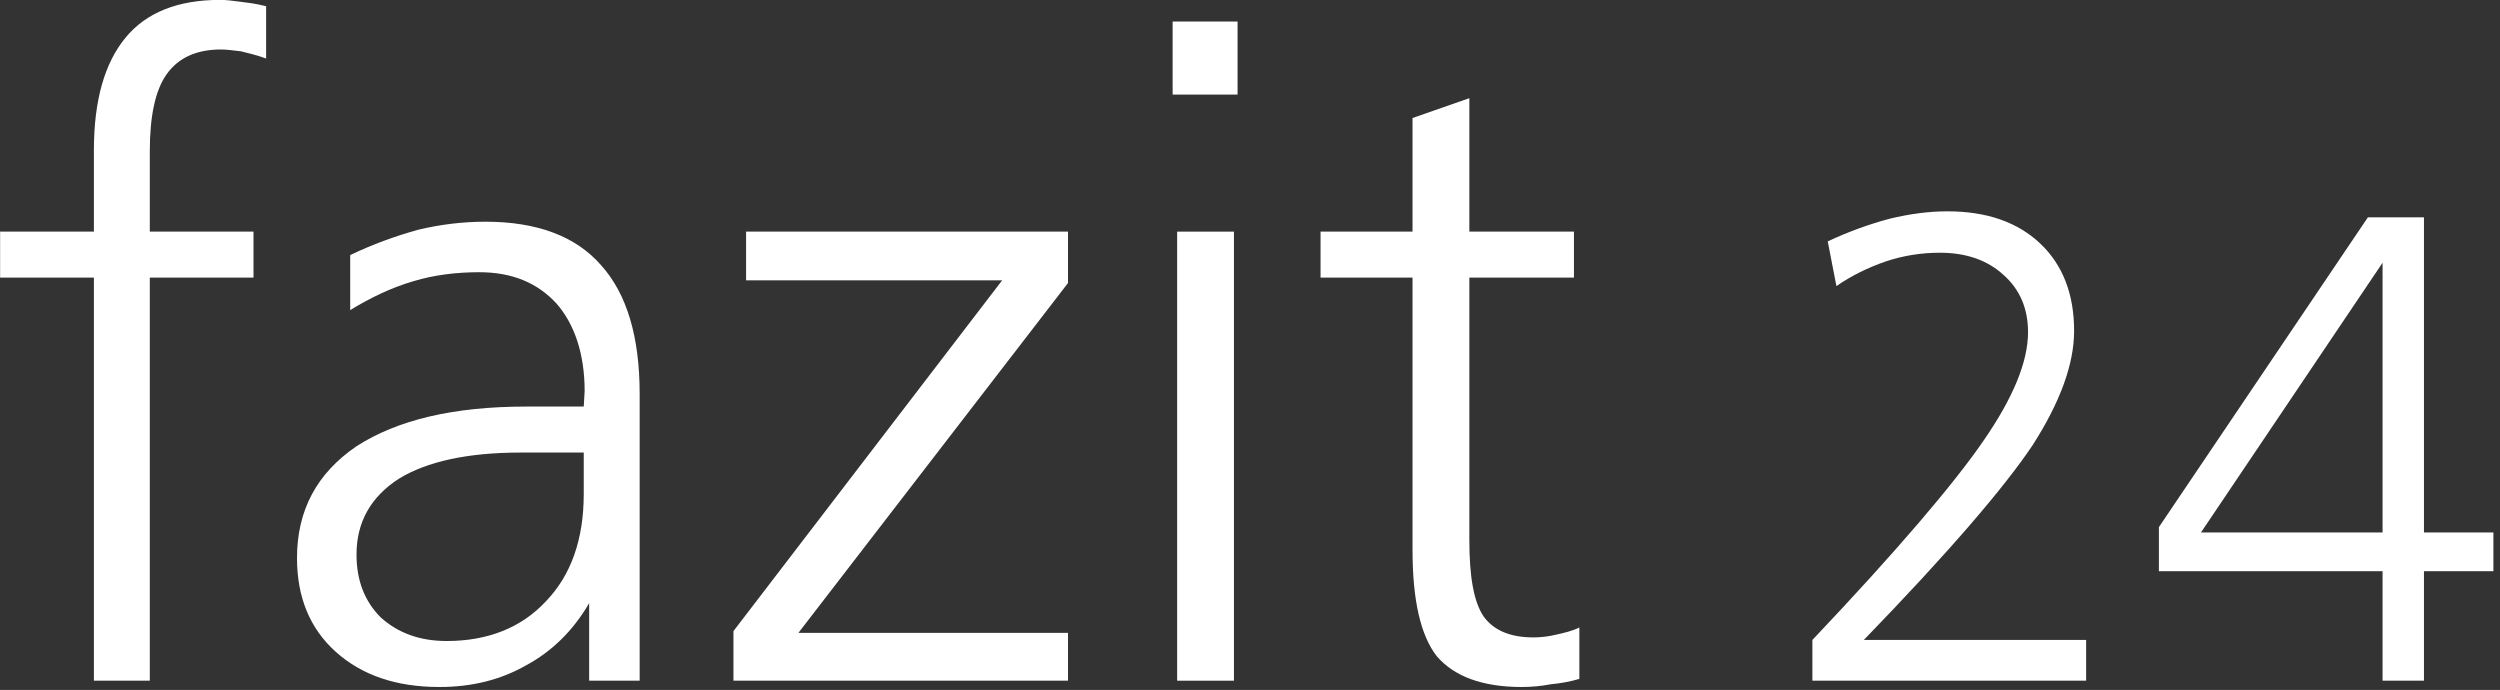
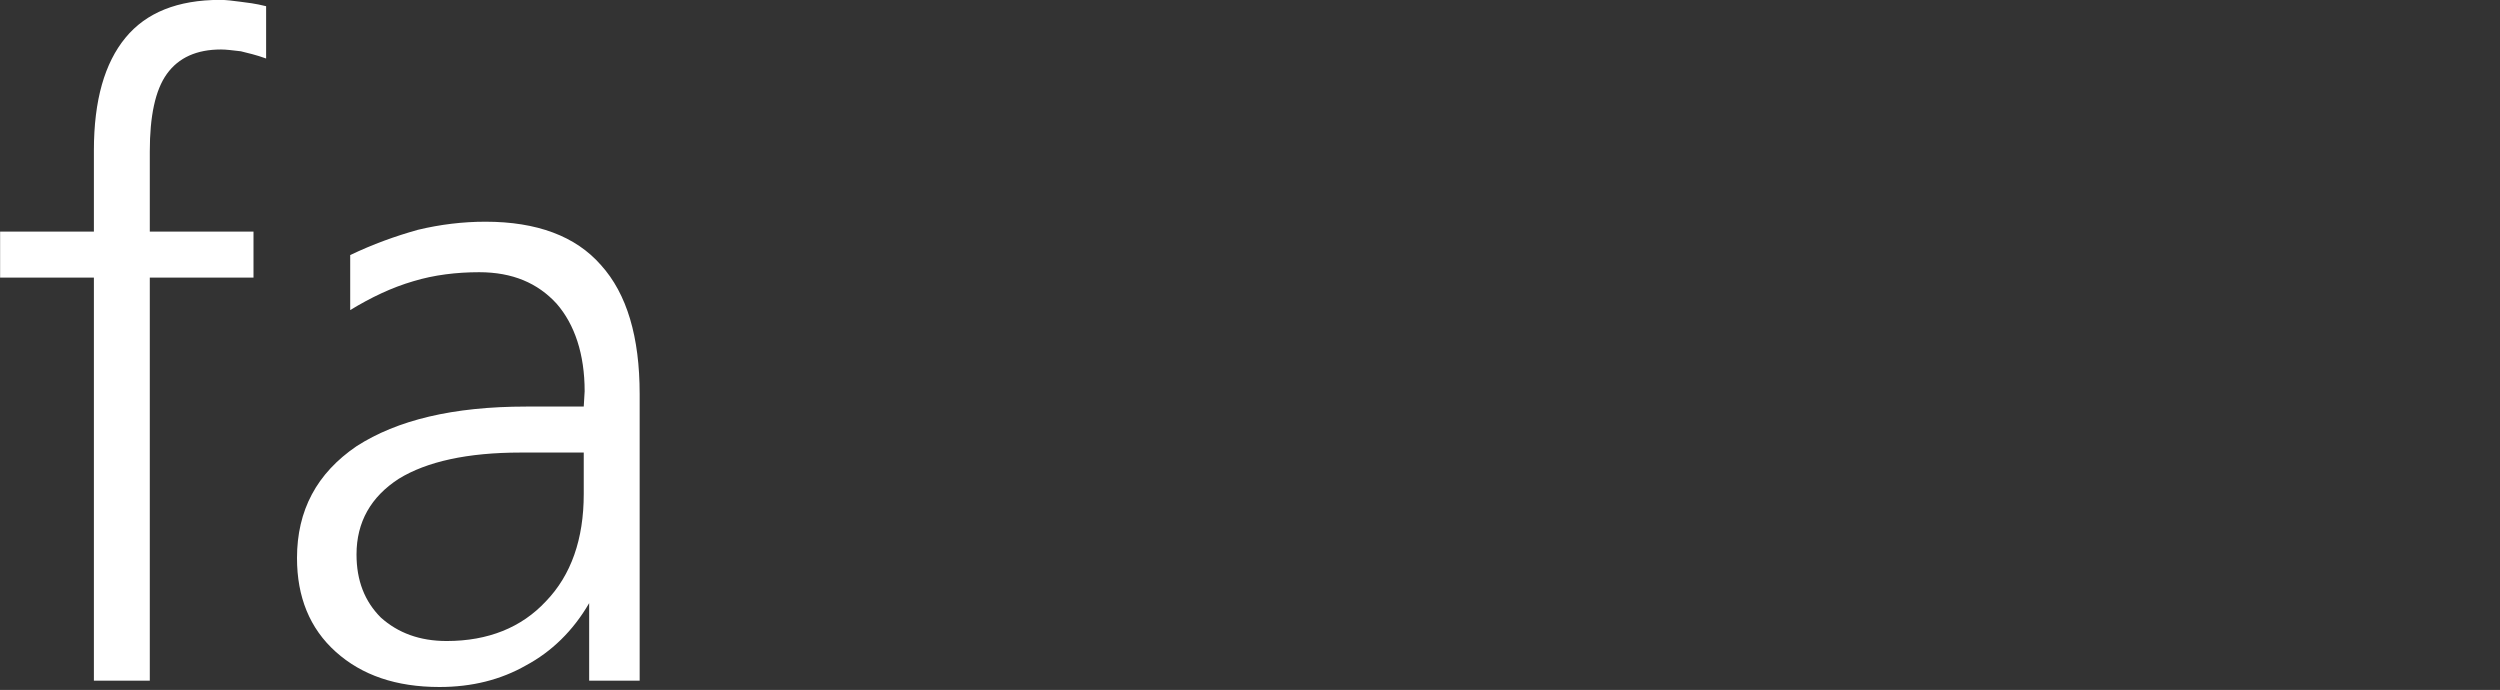
<svg xmlns="http://www.w3.org/2000/svg" width="100%" height="100%" viewBox="0 0 337 93" version="1.1" xml:space="preserve" style="fill-rule:evenodd;clip-rule:evenodd;stroke-linejoin:round;stroke-miterlimit:2;">
  <rect x="0" y="0" width="337" height="93" fill="#333333" stroke="none" />
  <g transform="matrix(2,0,0,2,-1816,-993.015)">
    <g transform="matrix(60.776,0,0,60.776,906.488,542.386)">
      <path d="M0.32,-0.748l-0,0.058c-0.011,-0.004 -0.02,-0.006 -0.028,-0.008c-0.009,-0.001 -0.016,-0.002 -0.022,-0.002c-0.027,-0 -0.047,0.009 -0.06,0.027c-0.013,0.018 -0.019,0.047 -0.019,0.086l-0,0.089l0.115,-0l0,0.051l-0.115,0l-0,0.447l-0.062,-0l-0,-0.447l-0.104,0l-0,-0.051l0.104,-0l-0,-0.09c-0,-0.056 0.012,-0.097 0.035,-0.125c0.023,-0.028 0.058,-0.042 0.105,-0.042c0.007,0 0.014,0.001 0.022,0.002c0.008,0.001 0.017,0.002 0.029,0.005Z" style="fill:#fff;fill-rule:nonzero;" />
    </g>
    <g transform="matrix(60.776,0,0,60.776,925.526,542.386)">
      <path d="M0.289,-0.253c-0.059,0 -0.104,0.01 -0.135,0.029c-0.031,0.02 -0.047,0.048 -0.047,0.084c-0,0.029 0.009,0.052 0.027,0.07c0.019,0.017 0.043,0.026 0.073,0.026c0.046,0 0.083,-0.015 0.11,-0.044c0.028,-0.029 0.042,-0.069 0.042,-0.119l-0,-0.046l-0.07,0Zm0.132,-0.065l-0,0.318l-0.056,-0l0,-0.086c-0.018,0.031 -0.042,0.054 -0.07,0.069c-0.028,0.016 -0.06,0.024 -0.096,0.024c-0.048,-0 -0.086,-0.013 -0.115,-0.039c-0.029,-0.026 -0.043,-0.061 -0.043,-0.104c0,-0.053 0.022,-0.094 0.066,-0.124c0.045,-0.029 0.107,-0.044 0.188,-0.044l0.064,-0c-0,-0.002 0.001,-0.015 0.001,-0.017c-0,-0.041 -0.011,-0.074 -0.031,-0.097c-0.021,-0.023 -0.049,-0.035 -0.086,-0.035c-0.025,-0 -0.05,0.003 -0.073,0.01c-0.024,0.007 -0.047,0.018 -0.07,0.032l0,-0.061c0.025,-0.012 0.05,-0.021 0.075,-0.028c0.025,-0.006 0.05,-0.009 0.075,-0.009c0.057,0 0.1,0.016 0.128,0.048c0.029,0.032 0.043,0.08 0.043,0.143Z" style="fill:#fff;fill-rule:nonzero;" />
    </g>
    <g transform="matrix(60.776,0,0,60.776,955.247,542.386)">
-       <path d="M0.05,-0.498l0.357,-0l0,0.057l-0.299,0.388l0.299,-0l0,0.053l-0.371,-0l0,-0.055l0.298,-0.389l-0.284,0l-0,-0.054Z" style="fill:#fff;fill-rule:nonzero;" />
-     </g>
+       </g>
    <g transform="matrix(60.776,0,0,60.776,982.356,542.386)">
-       <path d="M0.082,-0.498l0.063,-0l0,0.498l-0.063,-0l0,-0.498Zm-0.005,-0.233l0.072,0l-0,0.081l-0.072,0l0,-0.081Z" style="fill:#fff;fill-rule:nonzero;" />
-     </g>
+       </g>
    <g transform="matrix(60.776,0,0,60.776,995.547,542.386)">
-       <path d="M0.189,-0.646l-0,0.148l0.116,-0l0,0.051l-0.116,0l-0,0.291c-0,0.041 0.005,0.069 0.016,0.085c0.011,0.015 0.029,0.023 0.055,0.023c0.008,0 0.017,-0.001 0.025,-0.003c0.009,-0.002 0.018,-0.004 0.026,-0.008l0,0.057c-0.01,0.003 -0.021,0.005 -0.032,0.006c-0.01,0.002 -0.021,0.003 -0.032,0.003c-0.044,-0 -0.075,-0.012 -0.094,-0.034c-0.018,-0.023 -0.027,-0.062 -0.027,-0.118l-0,-0.302l-0.102,0l-0,-0.051l0.102,-0l-0,-0.126l0.063,-0.022Z" style="fill:#fff;fill-rule:nonzero;" />
-     </g>
+       </g>
    <g transform="matrix(45,0,0,45,1027.5,542.386)">
-       <path d="M0.136,-0.061l0.333,-0l0,0.061l-0.41,-0l0,-0.061c0.127,-0.134 0.212,-0.234 0.256,-0.298c0.045,-0.065 0.067,-0.119 0.067,-0.163c-0,-0.035 -0.012,-0.064 -0.037,-0.086c-0.024,-0.022 -0.056,-0.033 -0.095,-0.033c-0.027,-0 -0.054,0.004 -0.081,0.013c-0.026,0.009 -0.051,0.021 -0.074,0.037l-0.013,-0.067c0.032,-0.015 0.063,-0.026 0.093,-0.034c0.029,-0.007 0.058,-0.011 0.086,-0.011c0.059,-0 0.105,0.016 0.139,0.048c0.034,0.032 0.051,0.076 0.051,0.131c0,0.05 -0.021,0.107 -0.062,0.171c-0.042,0.063 -0.126,0.161 -0.253,0.292Z" style="fill:#fff;fill-rule:nonzero;" />
-     </g>
+       </g>
    <g transform="matrix(45,0,0,45,1052.25,542.386)">
-       <path d="M0.363,-0.626l-0.272,0.404l0.272,-0l-0,-0.404Zm-0.022,-0.068l0.084,0l-0,0.472l0.104,-0l-0,0.058l-0.104,-0l-0,0.164l-0.062,-0l-0,-0.164l-0.335,-0l-0,-0.066l0.313,-0.464Z" style="fill:#fff;fill-rule:nonzero;" />
-     </g>
+       </g>
  </g>
</svg>